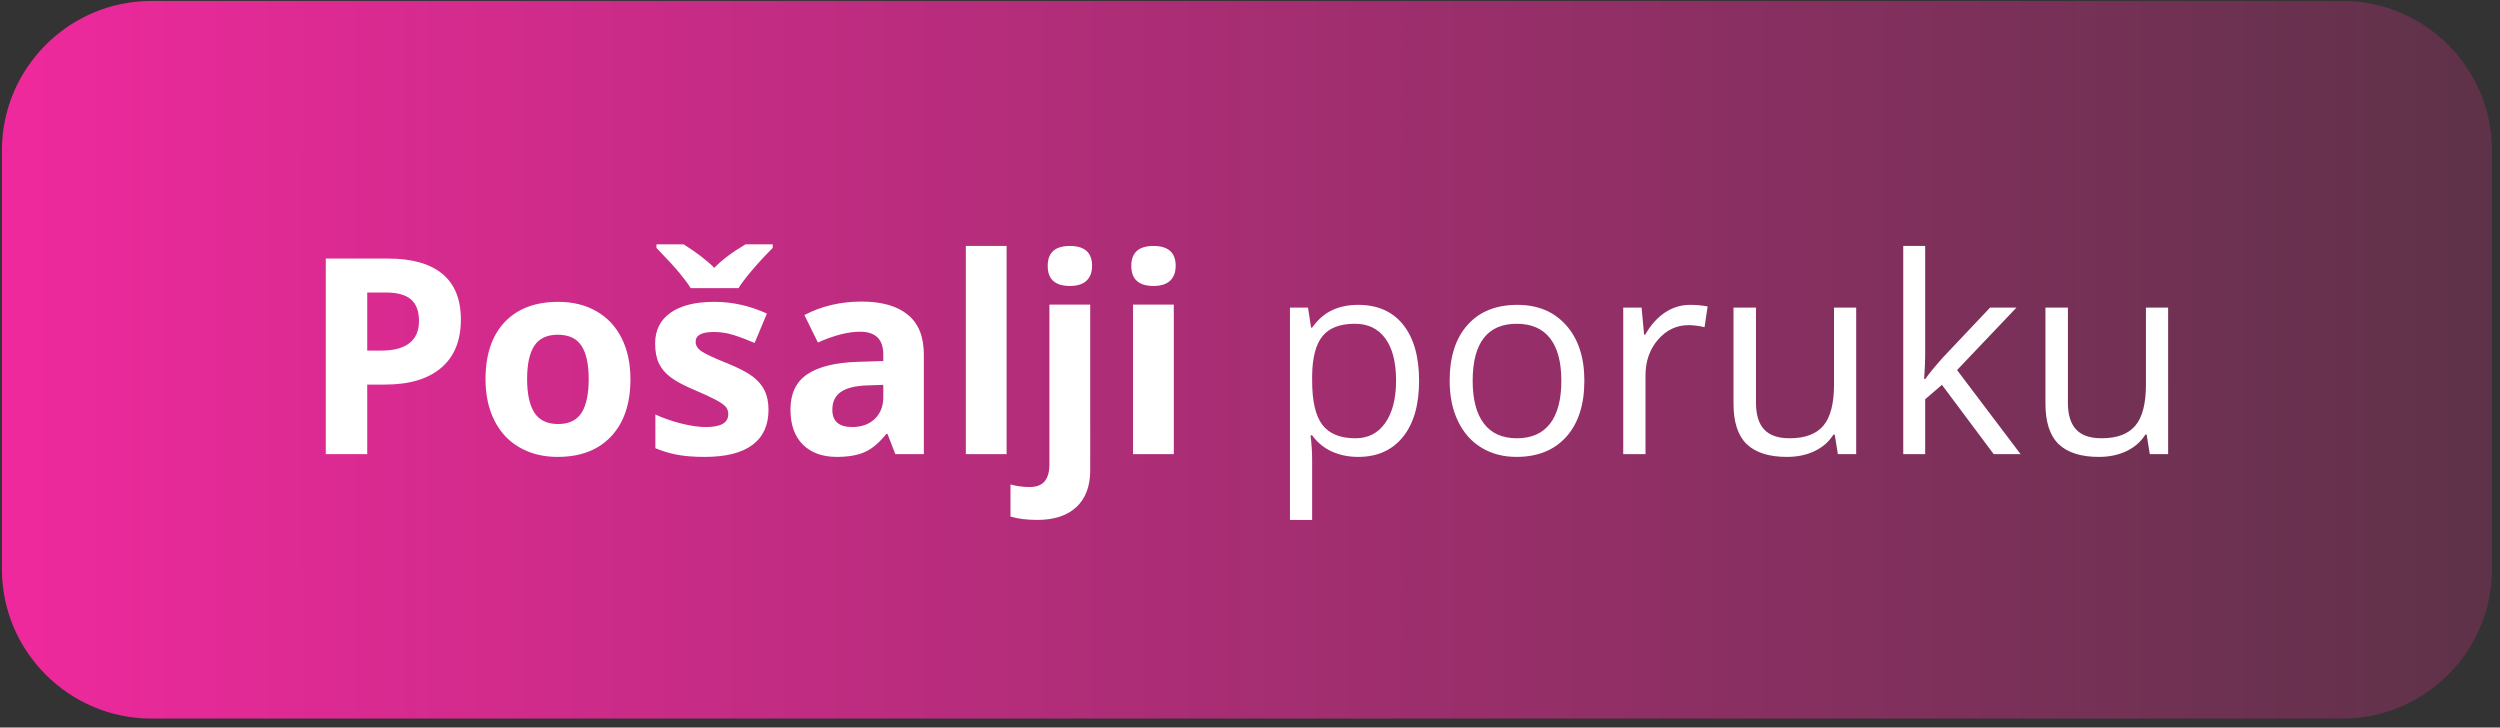
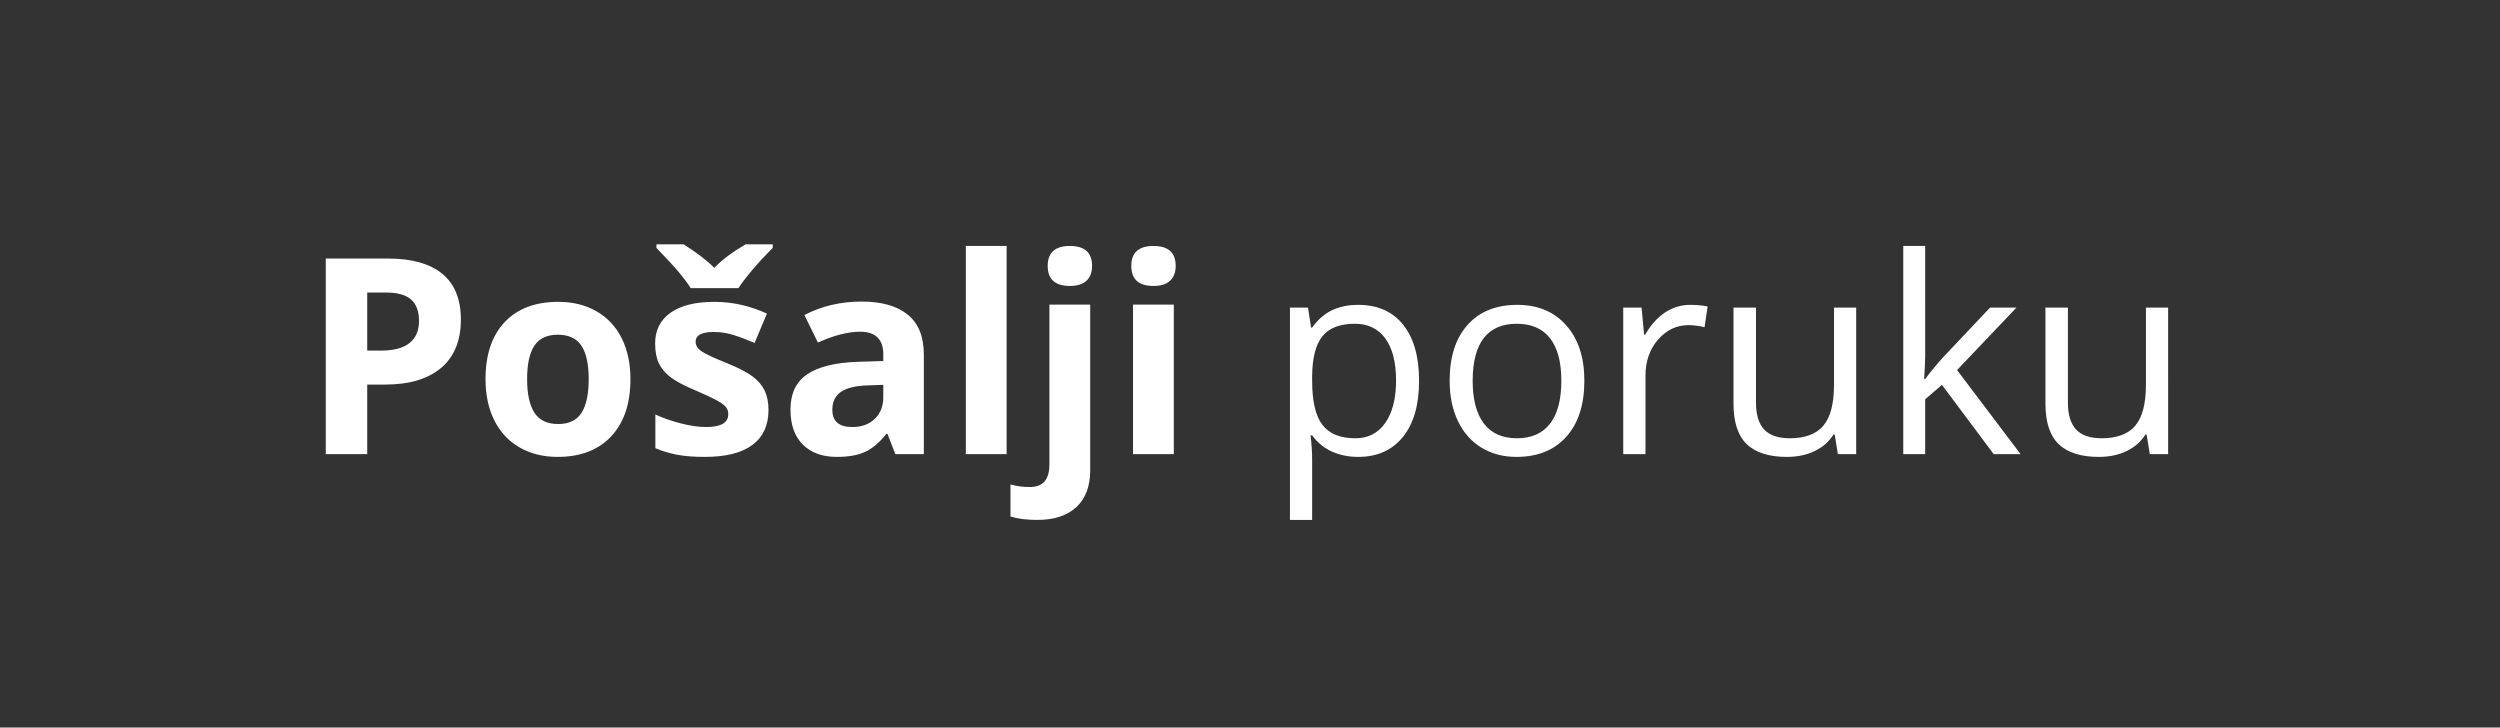
<svg xmlns="http://www.w3.org/2000/svg" viewBox="0 0 252 73.333" height="73.333" width="252" xml:space="preserve" id="svg2" version="1.1">
  <rect x="0" y="0" width="252" height="73.333" fill="#333333" stroke="none" />
  <defs id="defs6">
    <clipPath id="clipPath20" clipPathUnits="userSpaceOnUse">
-       <path id="path18" d="M 114.344,549.41 H 1771.5 c 62.11,0 112.91,-50.805 112.91,-112.894 L 1884.4,119.664 C 1884.4,57.574 1833.61,6.766 1771.5,6.766 H 114.344 C 52.25,6.766 1.449,57.574 1.449,119.664 v 316.852 c 0,62.089 50.797,112.894 112.895,112.894 z" />
-     </clipPath>
+       </clipPath>
    <linearGradient id="linearGradient26" spreadMethod="pad" gradientTransform="matrix(10,0,0,10,-3450,-150)" gradientUnits="userSpaceOnUse" y2="42.809" x2="533.441" y1="42.809" x1="345.145">
      <stop id="stop22" offset="0" style="stop-opacity:1;stop-color:#ef299d" />
      <stop id="stop24" offset="1" style="stop-opacity:1;stop-color:#5e3248" />
    </linearGradient>
  </defs>
  <g transform="matrix(1.333,0,0,-1.333,0,73.333)" id="g10">
    <g transform="scale(0.1)" id="g12">
      <g id="g14">
        <g clip-path="url(#clipPath20)" id="g16">
-           <path id="path28" style="fill:url(#linearGradient26);fill-opacity:1;fill-rule:nonzero;stroke:none" d="M 114.344,549.41 H 1771.5 c 62.11,0 112.91,-50.805 112.91,-112.894 L 1884.4,119.664 C 1884.4,57.574 1833.61,6.766 1771.5,6.766 H 114.344 C 52.25,6.766 1.449,57.574 1.449,119.664 v 316.852 c 0,62.089 50.797,112.894 112.895,112.894" />
-         </g>
+           </g>
      </g>
      <path id="path30" style="fill:#ffffff;fill-opacity:1;fill-rule:nonzero;stroke:none" d="m 277.691,285.012 h 10.325 c 9.664,0 16.882,1.898 21.648,5.73 4.797,3.797 7.18,9.356 7.18,16.641 0,7.355 -2.004,12.773 -6.008,16.297 -4.004,3.48 -10.289,5.246 -18.887,5.246 h -14.258 z m 70.813,23.476 c 0,-15.922 -4.973,-28.105 -14.918,-36.527 -9.941,-8.43 -24.098,-12.637 -42.43,-12.637 h -13.465 v -52.617 h -31.347 v 147.906 h 47.23 c 17.949,0 31.59,-3.867 40.946,-11.566 9.324,-7.734 13.984,-19.266 13.984,-34.559 z m 50.094,-45.019 c 0,-11.192 1.832,-19.649 5.492,-25.379 3.695,-5.731 9.668,-8.598 17.953,-8.598 8.215,0 14.121,2.832 17.742,8.528 3.594,5.695 5.387,14.191 5.387,25.449 0,11.179 -1.793,19.574 -5.453,25.168 -3.625,5.593 -9.598,8.386 -17.887,8.386 -8.215,0 -14.152,-2.793 -17.781,-8.351 -3.656,-5.563 -5.457,-13.949 -5.457,-25.203 z m 78.132,-0.074 c 0,-18.403 -4.832,-32.797 -14.531,-43.192 -9.703,-10.394 -23.238,-15.57 -40.57,-15.57 -10.84,0 -20.406,2.387 -28.723,7.148 -8.289,4.731 -14.64,11.563 -19.093,20.473 -4.461,8.906 -6.665,19.301 -6.665,31.137 0,18.507 4.801,32.871 14.434,43.125 9.664,10.254 23.199,15.363 40.668,15.363 10.84,0 20.406,-2.344 28.727,-7.078 8.285,-4.731 14.636,-11.496 19.093,-20.332 4.453,-8.836 6.66,-19.199 6.66,-31.074 z m 104.407,-23.133 c 0,-11.602 -4.008,-20.442 -12.09,-26.516 -8.039,-6.074 -20.094,-9.117 -36.145,-9.117 -8.214,0 -15.222,0.555 -21.027,1.66 -5.797,1.141 -11.219,2.762 -16.293,4.938 v 25.48 c 5.731,-2.695 12.188,-4.937 19.363,-6.769 7.184,-1.829 13.504,-2.727 18.961,-2.727 11.223,0 16.817,3.246 16.817,9.742 0,2.414 -0.762,4.383 -2.246,5.902 -1.485,1.516 -4.039,3.243 -7.664,5.176 -3.661,1.903 -8.5,4.145 -14.571,6.735 -8.699,3.625 -15.086,7.007 -19.164,10.117 -4.074,3.105 -7.039,6.664 -8.906,10.664 -1.863,4.039 -2.762,8.98 -2.762,14.848 0,10.015 3.867,17.785 11.668,23.269 7.77,5.488 18.817,8.215 33.113,8.215 13.637,0 26.864,-2.965 39.739,-8.867 l -9.289,-22.203 c -5.661,2.418 -10.946,4.421 -15.879,5.972 -4.907,1.555 -9.946,2.317 -15.055,2.317 -9.113,0 -13.672,-2.453 -13.672,-7.391 0,-2.762 1.485,-5.176 4.418,-7.18 2.938,-2.035 9.36,-5.043 19.27,-9.011 8.804,-3.59 15.293,-6.942 19.402,-10.047 4.109,-3.106 7.148,-6.664 9.117,-10.703 1.93,-4.075 2.899,-8.907 2.899,-14.5 z m 3.176,125.121 v -2.731 c -5.661,-5.66 -10.872,-11.281 -15.641,-16.914 -4.731,-5.625 -8.145,-10.117 -10.254,-13.496 h -36.113 c -1.93,3.176 -4.762,6.934 -8.391,11.36 -3.625,4.418 -9.457,10.765 -17.504,19.05 v 2.731 h 20.543 c 9.91,-6.25 17.645,-12.184 23.168,-17.781 5.66,5.867 13.535,11.808 23.652,17.781 z m 92.734,-158.676 -5.973,15.363 h -0.793 c -5.218,-6.558 -10.566,-11.117 -16.054,-13.636 -5.489,-2.52 -12.637,-3.801 -21.473,-3.801 -10.879,0 -19.406,3.109 -25.656,9.324 -6.246,6.215 -9.356,15.051 -9.356,26.516 0,12.011 4.211,20.886 12.602,26.582 8.39,5.703 21.062,8.875 37.98,9.465 l 19.61,0.617 v 4.972 c 0,11.461 -5.871,17.192 -17.61,17.192 -9.011,0 -19.644,-2.727 -31.832,-8.176 l -10.219,20.785 c 13.016,6.797 27.442,10.18 43.293,10.18 15.161,0 26.793,-3.309 34.872,-9.91 8.113,-6.594 12.156,-16.637 12.156,-30.141 v -75.328 z m -9.113,52.41 -11.911,-0.414 c -8.98,-0.277 -15.675,-1.867 -20.058,-4.871 -4.383,-2.969 -6.563,-7.492 -6.563,-13.566 0,-8.703 5.004,-13.051 14.985,-13.051 7.144,0 12.843,2.07 17.125,6.18 4.281,4.105 6.422,9.597 6.422,16.398 z m 93.254,-52.41 h -30.833 v 157.434 h 30.833 z m 23.269,-49.719 c -7.871,0 -14.676,0.825 -20.336,2.52 v 24.273 c 4.731,-1.277 9.563,-1.933 14.465,-1.933 5.215,0 8.977,1.449 11.394,4.351 2.383,2.895 3.59,7.18 3.59,12.844 v 120.77 h 30.832 V 194.516 c 0,-12.016 -3.453,-21.266 -10.39,-27.754 -6.973,-6.532 -16.817,-9.774 -29.551,-9.774 z m 7.805,192.098 c 0,10.047 5.593,15.055 16.781,15.055 11.18,0 16.777,-5.004 16.777,-15.055 0,-4.793 -1.379,-8.523 -4.175,-11.188 -2.797,-2.656 -7.008,-4.003 -12.602,-4.003 -11.184,0 -16.781,5.074 -16.781,15.191 z m 0,0 v 0 z m 63.215,0 c 0,10.047 5.593,15.055 16.781,15.055 11.187,0 16.777,-5.004 16.777,-15.055 0,-4.793 -1.379,-8.523 -4.176,-11.188 -2.793,-2.656 -7.007,-4.003 -12.601,-4.003 -11.18,0 -16.778,5.074 -16.778,15.191 z m 32.14,-142.379 h -30.832 v 113.106 h 30.832 z m 139.413,-2.074 c -7.22,0 -13.8,1.347 -19.78,4.008 -5.94,2.656 -10.98,6.765 -15.023,12.285 h -1.207 c 0.793,-6.457 1.207,-12.598 1.207,-18.403 v -45.535 h -16.778 v 160.543 h 13.637 l 2.348,-15.121 h 0.793 c 4.32,6.078 9.363,10.461 15.093,13.156 5.73,2.688 12.29,4.039 19.71,4.039 14.7,0 26.06,-5.042 34.08,-15.089 7.98,-10.047 11.98,-24.133 11.98,-42.293 0,-18.231 -4.07,-32.387 -12.19,-42.465 -8.15,-10.082 -19.4,-15.125 -33.87,-15.125 z m -2.41,100.68 c -11.33,0 -19.54,-3.145 -24.58,-9.391 -5.087,-6.289 -7.673,-16.262 -7.81,-29.969 v -3.73 c 0,-15.571 2.594,-26.723 7.81,-33.422 5.17,-6.731 13.53,-10.078 24.99,-10.078 9.57,0 17.09,3.867 22.51,11.632 5.43,7.77 8.15,18.442 8.15,32.075 0,13.808 -2.73,24.41 -8.15,31.8 -5.42,7.387 -13.08,11.083 -22.92,11.083 z m 173.45,-43.094 c 0,-18.09 -4.56,-32.207 -13.64,-42.356 -9.12,-10.152 -21.68,-15.23 -37.73,-15.23 -9.91,0 -18.71,2.312 -26.41,6.972 -7.68,4.661 -13.61,11.36 -17.78,20.059 -4.22,8.699 -6.3,18.883 -6.3,30.555 0,18.094 4.54,32.179 13.58,42.261 9.01,10.083 21.58,15.125 37.59,15.125 15.55,0 27.83,-5.144 36.98,-15.468 9.16,-10.321 13.72,-24.305 13.72,-41.914 z m -84.45,0 c 0,-14.156 2.83,-24.961 8.5,-32.383 5.66,-7.422 13.98,-11.117 24.99,-11.117 10.98,0 19.34,3.691 25.04,11.082 5.69,7.387 8.52,18.195 8.52,32.418 0,14.09 -2.83,24.789 -8.52,32.109 -5.7,7.32 -14.13,10.977 -25.24,10.977 -11.02,0 -19.3,-3.586 -24.9,-10.809 -5.59,-7.211 -8.39,-17.984 -8.39,-32.277 z m 0,0 v 0 z m 164.45,57.386 c 4.89,0 9.32,-0.414 13.22,-1.207 l -2.31,-15.644 c -4.59,1.004 -8.63,1.519 -12.16,1.519 -8.94,0 -16.61,-3.628 -23,-10.914 -6.34,-7.281 -9.51,-16.363 -9.51,-27.203 v -59.453 l -16.83,0.004 v 110.824 h 13.88 l 1.9,-20.472 h 0.83 c 4.11,7.214 9.04,12.773 14.84,16.675 5.8,3.903 12.16,5.871 19.14,5.871 z m 49.79,-2.074 v -71.918 c 0,-9.011 2.02,-15.777 6.18,-20.234 4.1,-4.453 10.55,-6.656 19.32,-6.656 11.6,0 20.07,3.175 25.44,9.492 5.36,6.351 8.06,16.711 8.06,31.078 v 58.238 h 16.77 V 206.707 h -13.84 l -2.41,14.809 h -0.93 c -3.43,-5.457 -8.23,-9.629 -14.34,-12.536 -6.07,-2.894 -13.04,-4.347 -20.89,-4.347 -13.49,0 -23.58,3.211 -30.31,9.597 -6.7,6.426 -10.05,16.68 -10.05,30.762 v 72.539 z m 127.94,-54.062 c 2.9,4.105 7.33,9.492 13.25,16.156 l 35.81,37.906 h 19.96 l -44.91,-47.234 48.05,-63.59 h -20.33 l -39.15,52.41 -12.68,-10.91 v -41.5 h -16.57 v 157.434 h 16.57 V 280.66 c 0,-3.699 -0.28,-9.426 -0.79,-17.191 z m 107.93,54.062 v -71.918 c 0,-9.011 2.04,-15.777 6.18,-20.234 4.11,-4.453 10.57,-6.656 19.34,-6.656 11.59,0 20.06,3.175 25.44,9.492 5.35,6.351 8.05,16.711 8.05,31.078 v 58.238 h 16.78 V 206.707 h -13.86 l -2.4,14.809 h -0.94 c -3.42,-5.457 -8.23,-9.629 -14.34,-12.536 -6.06,-2.894 -13.05,-4.347 -20.87,-4.347 -13.5,0 -23.59,3.211 -30.32,9.597 -6.7,6.426 -10.05,16.68 -10.05,30.762 v 72.539 h 16.99" />
    </g>
  </g>
</svg>